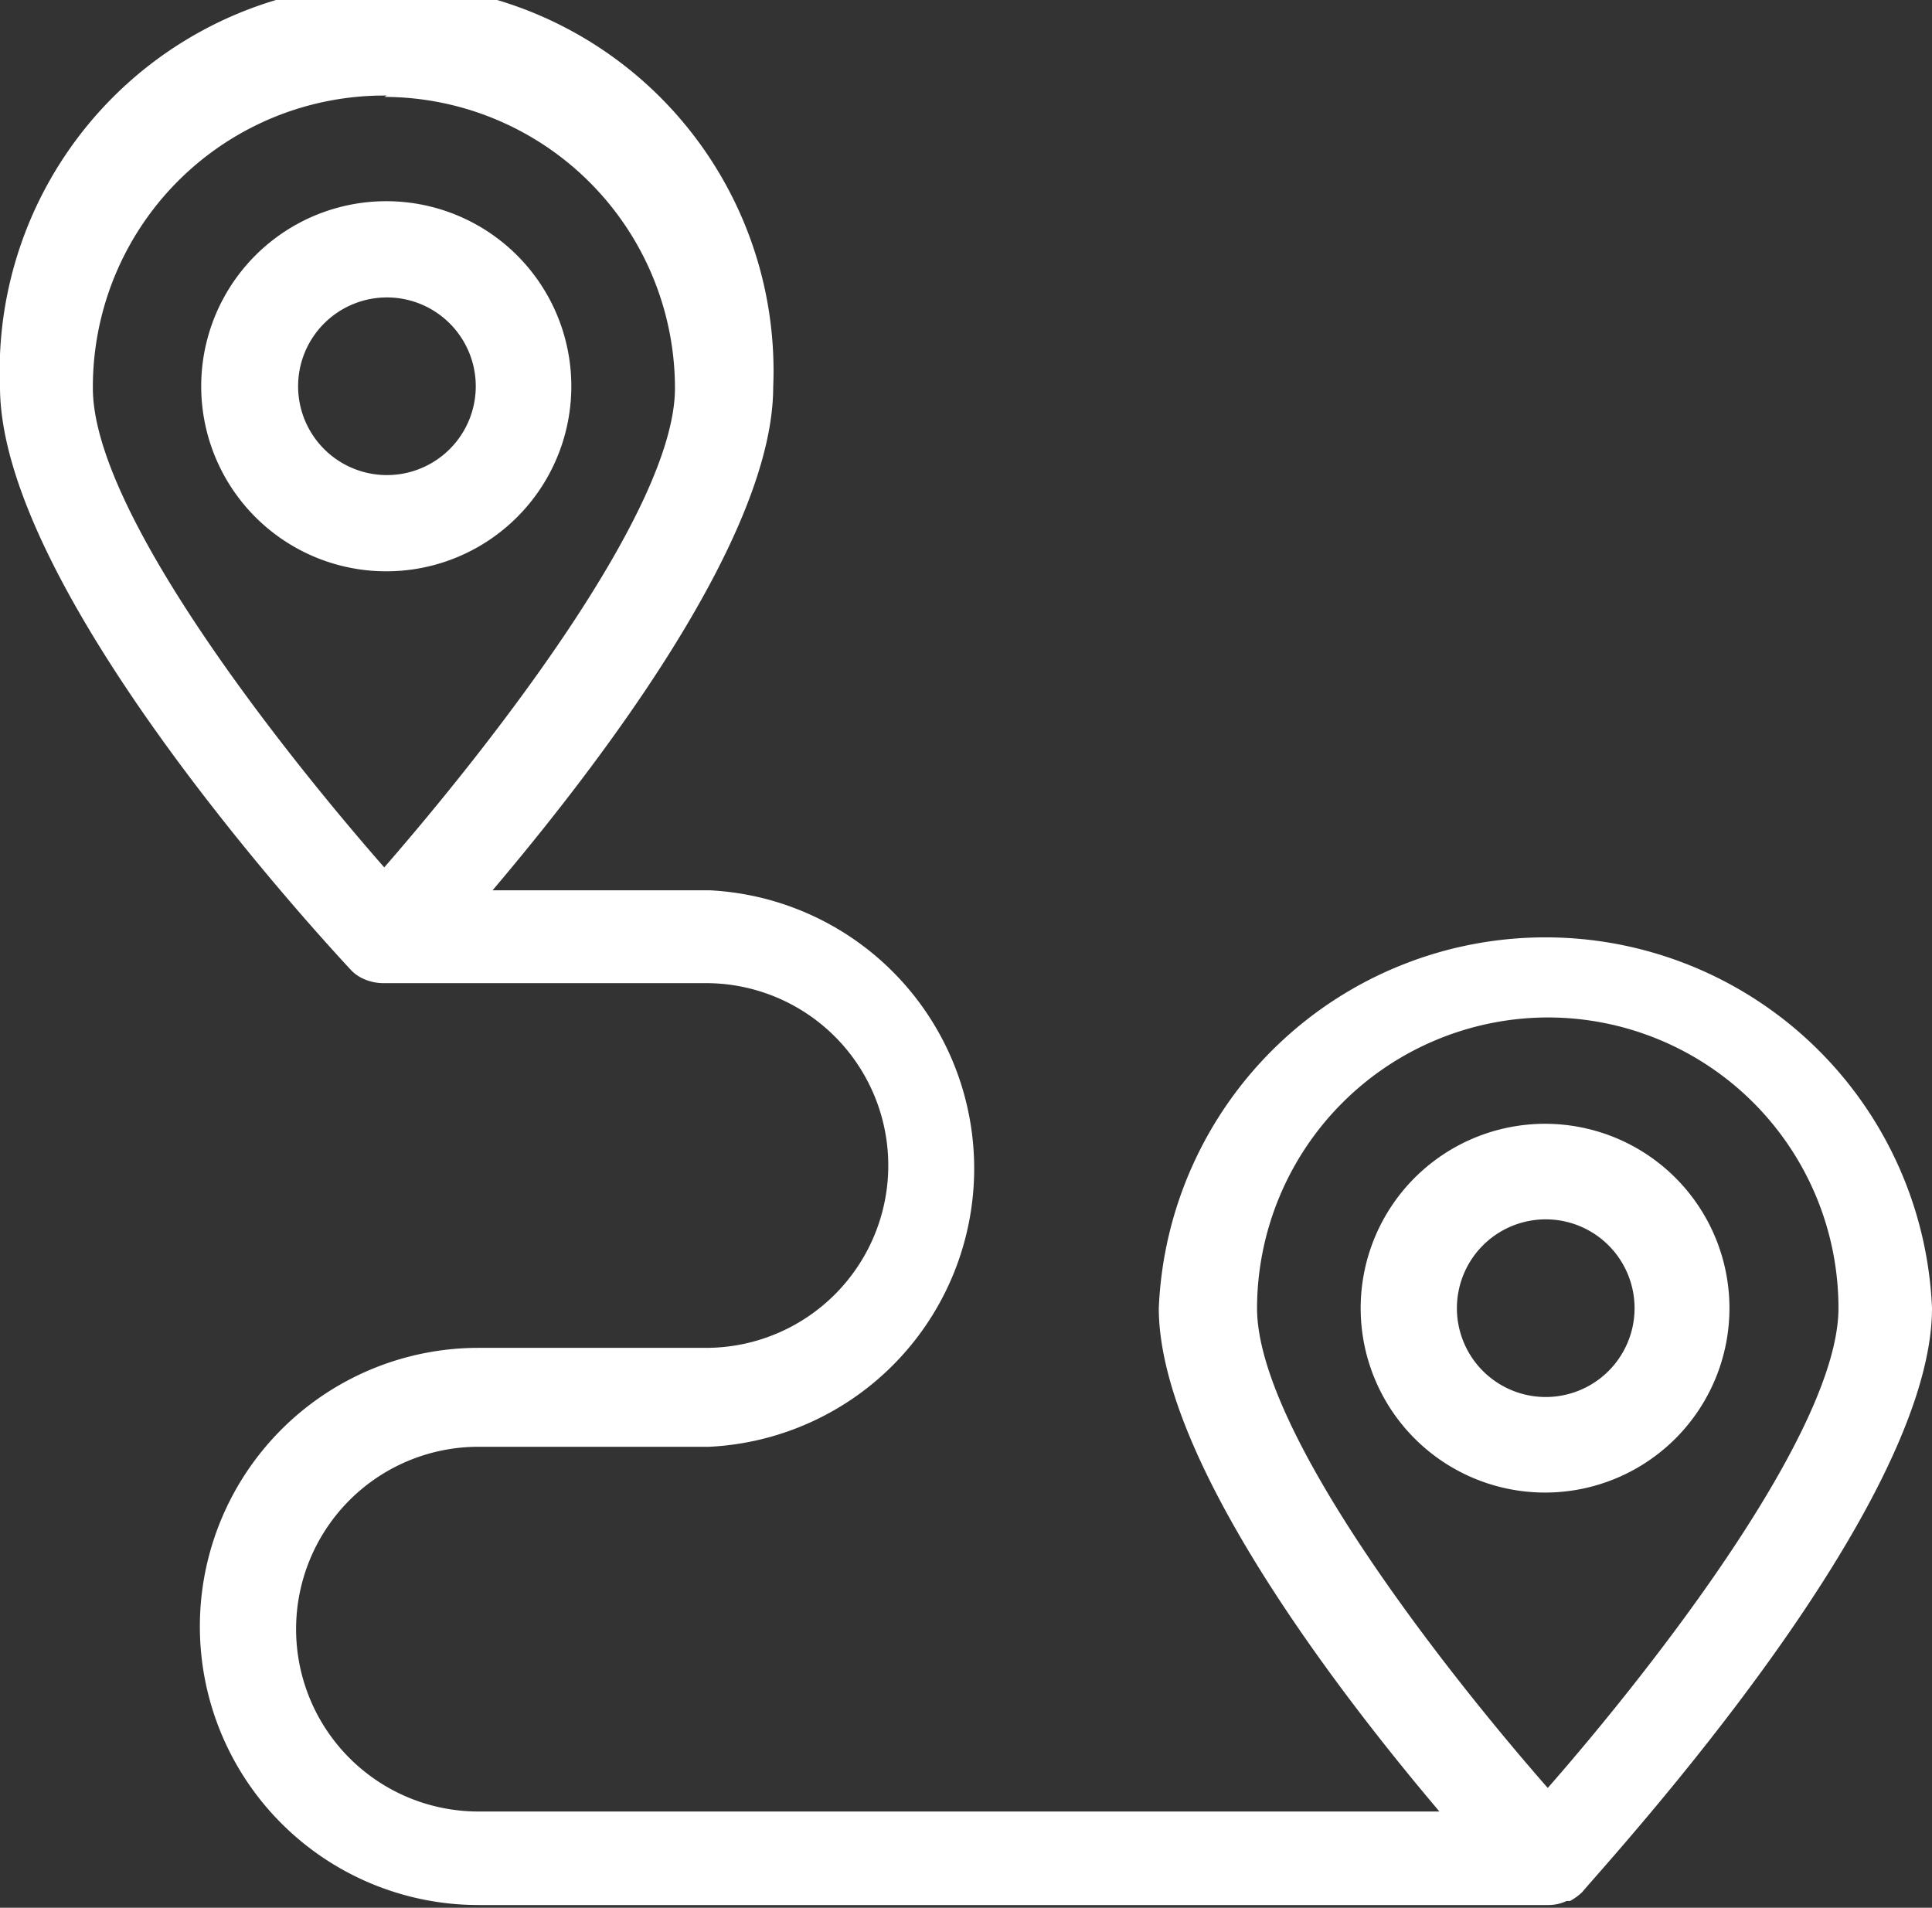
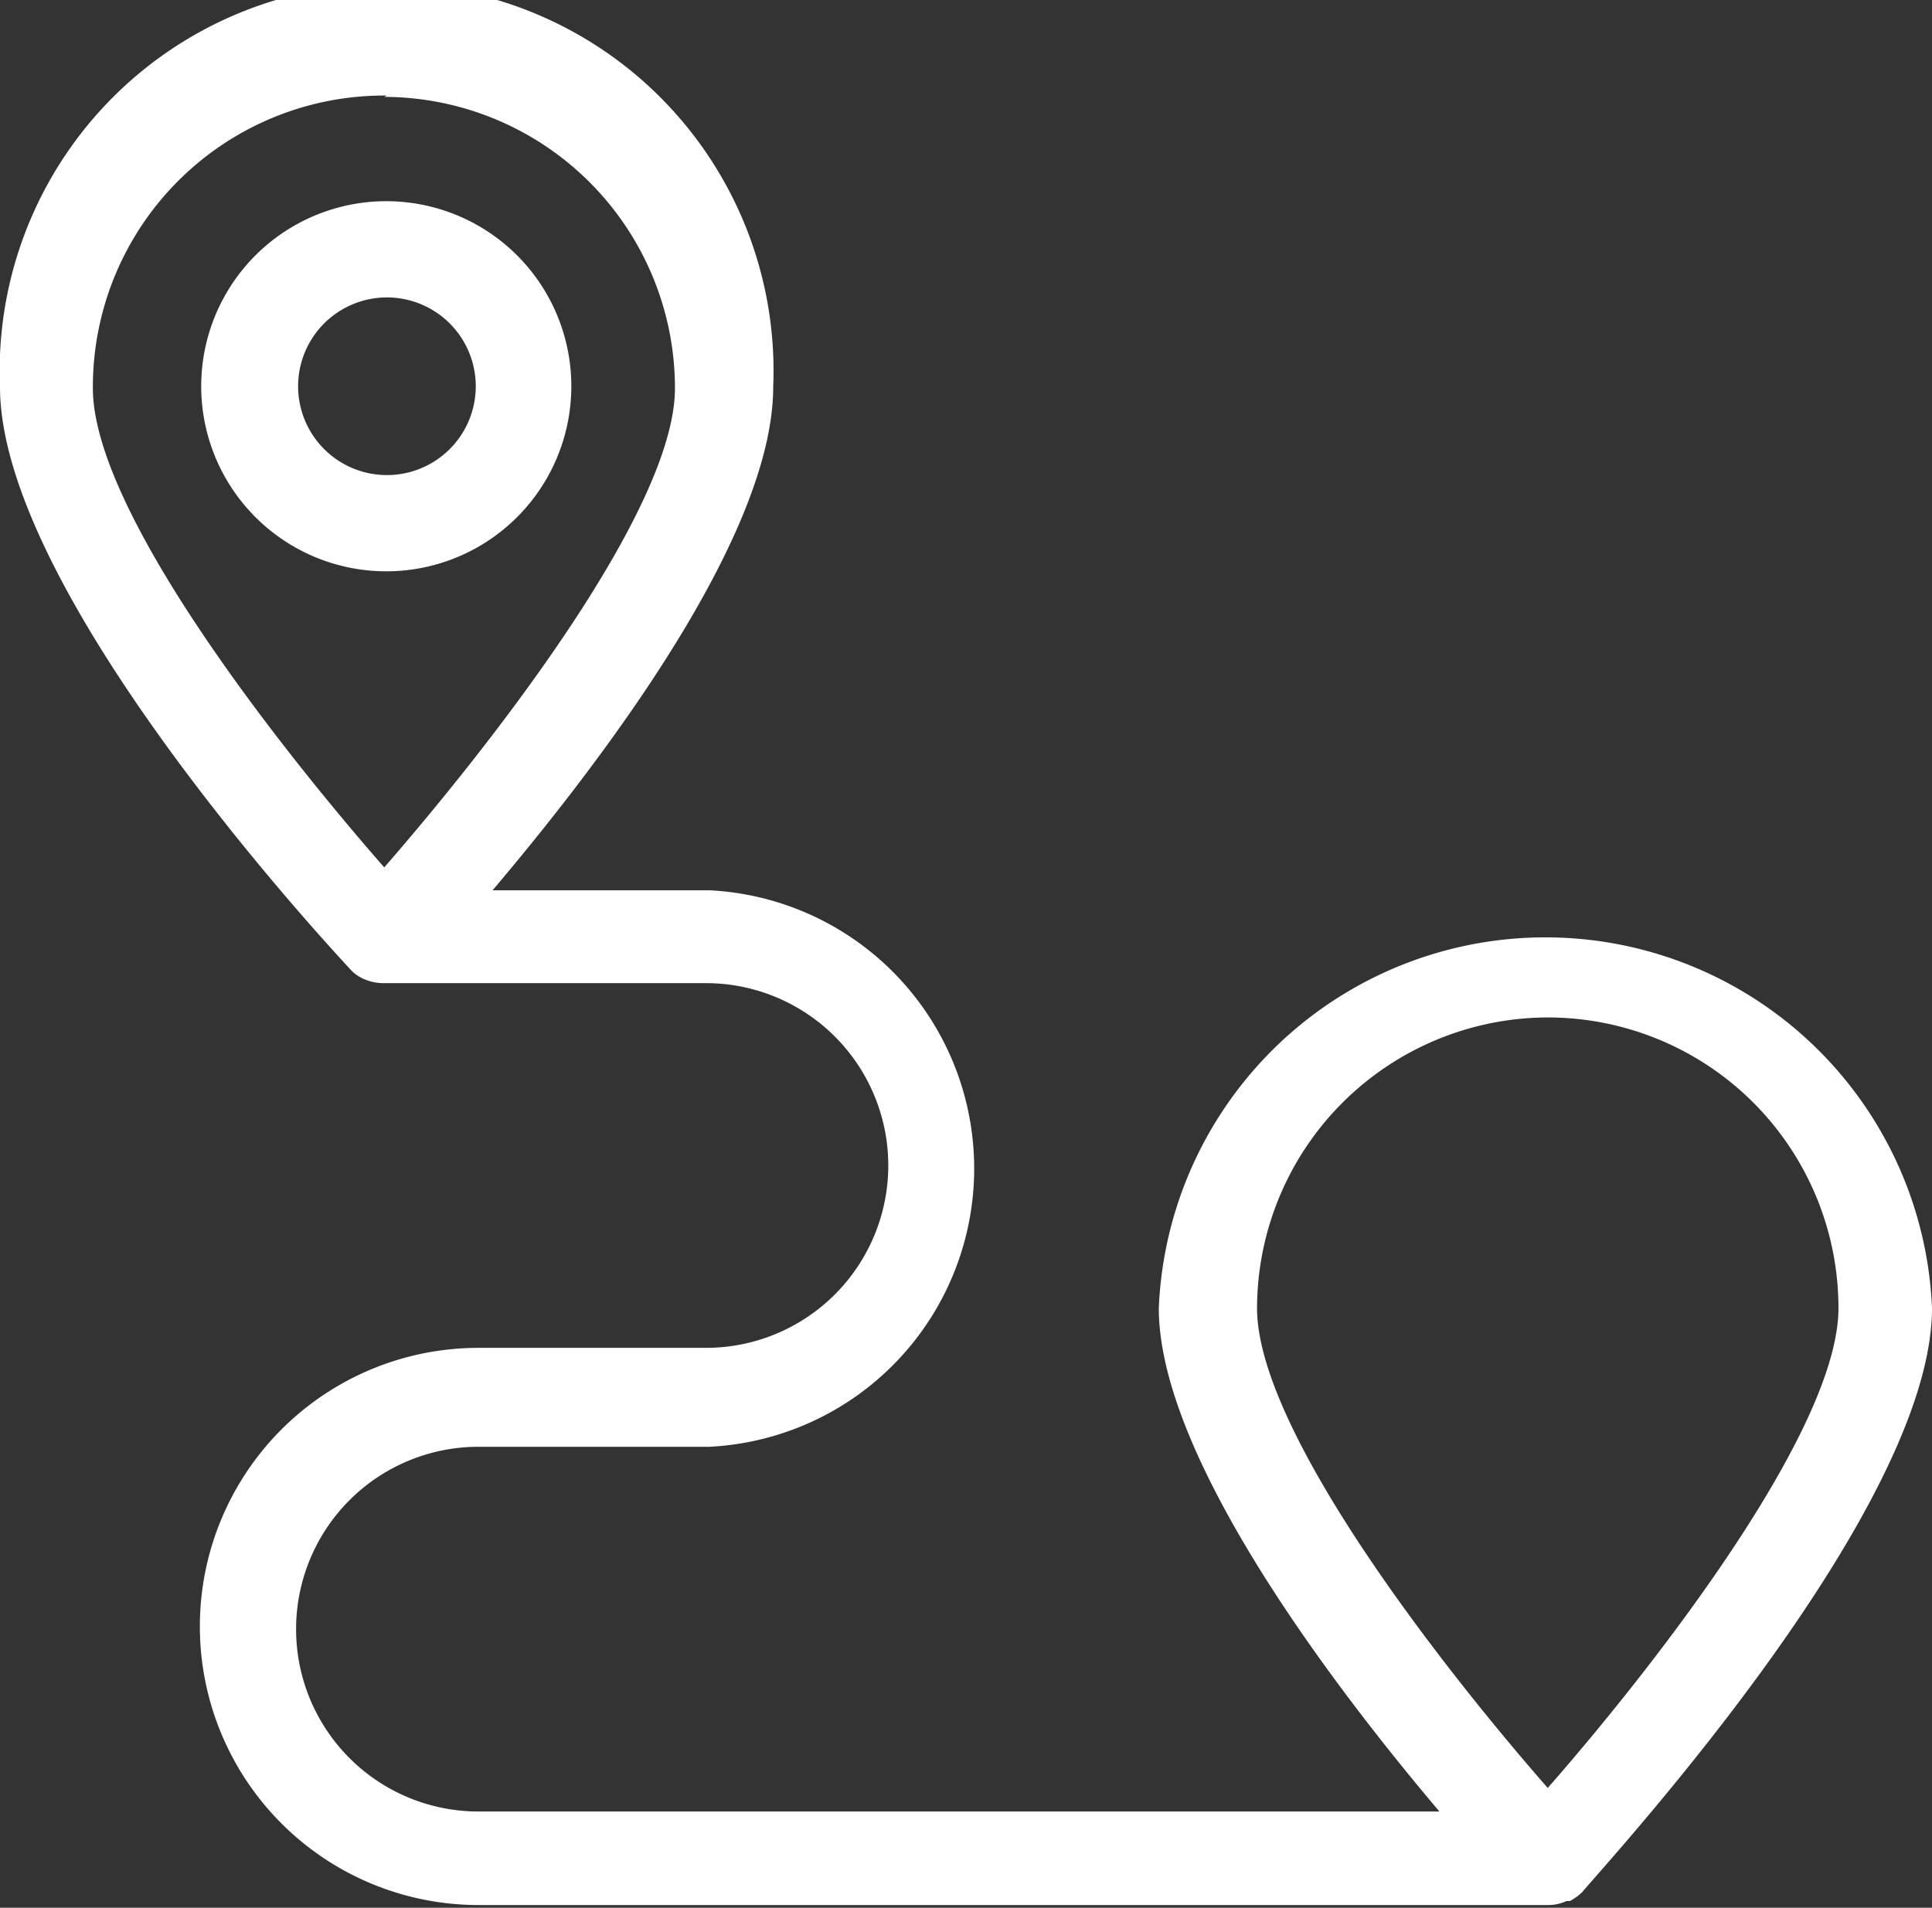
<svg xmlns="http://www.w3.org/2000/svg" viewBox="0 0 28.71 28.35">
  <rect x="0" y="0" width="28.71" height="28.35" fill="#333333" stroke="none" />
  <defs>
    <style>.cls-1{fill:#ffffff;}</style>
  </defs>
  <title>Comunicacion</title>
  <g id="Capa_2" data-name="Capa 2">
    <g id="Capa_1-2" data-name="Capa 1">
      <path class="cls-1" d="M8.49,5.75A2.75,2.75,0,1,0,5.75,8.49,2.75,2.75,0,0,0,8.49,5.75Zm-4.06,0A1.32,1.32,0,1,1,5.75,7.06,1.32,1.32,0,0,1,4.43,5.75Z" />
-       <path class="cls-1" d="M25.7,19.44A2.74,2.74,0,1,0,23,22.18,2.74,2.74,0,0,0,25.7,19.44Zm-4.05,0A1.32,1.32,0,1,1,23,20.76,1.32,1.32,0,0,1,21.65,19.44Z" />
      <path class="cls-1" d="M28.71,19.44a5.75,5.75,0,0,0-11.49,0c0,2.22,2.62,5.65,4.17,7.48H7.11a2.71,2.71,0,0,1,0-5.42h3.43a4.14,4.14,0,0,0,0-8.27H7.32C8.87,11.4,11.49,8,11.49,5.75A5.75,5.75,0,1,0,0,5.75c0,3,4.69,8.1,5.22,8.67h0a.59.59,0,0,0,.19.13l0,0a.72.72,0,0,0,.29.06h4.79a2.71,2.71,0,1,1,0,5.42H7.11a4.14,4.14,0,0,0,0,8.28H23a.64.64,0,0,0,.28-.06l.05,0a.83.83,0,0,0,.18-.13h0C24,27.54,28.71,22.41,28.71,19.44Zm-23-18a4.33,4.33,0,0,1,4.32,4.33c0,1.82-2.77,5.34-4.32,7.12-1.56-1.78-4.33-5.3-4.33-7.12A4.33,4.33,0,0,1,5.75,1.42ZM23,15.12a4.32,4.32,0,0,1,4.32,4.32c0,1.82-2.76,5.35-4.32,7.13-1.56-1.78-4.32-5.31-4.32-7.13A4.33,4.33,0,0,1,23,15.12Z" />
    </g>
  </g>
</svg>